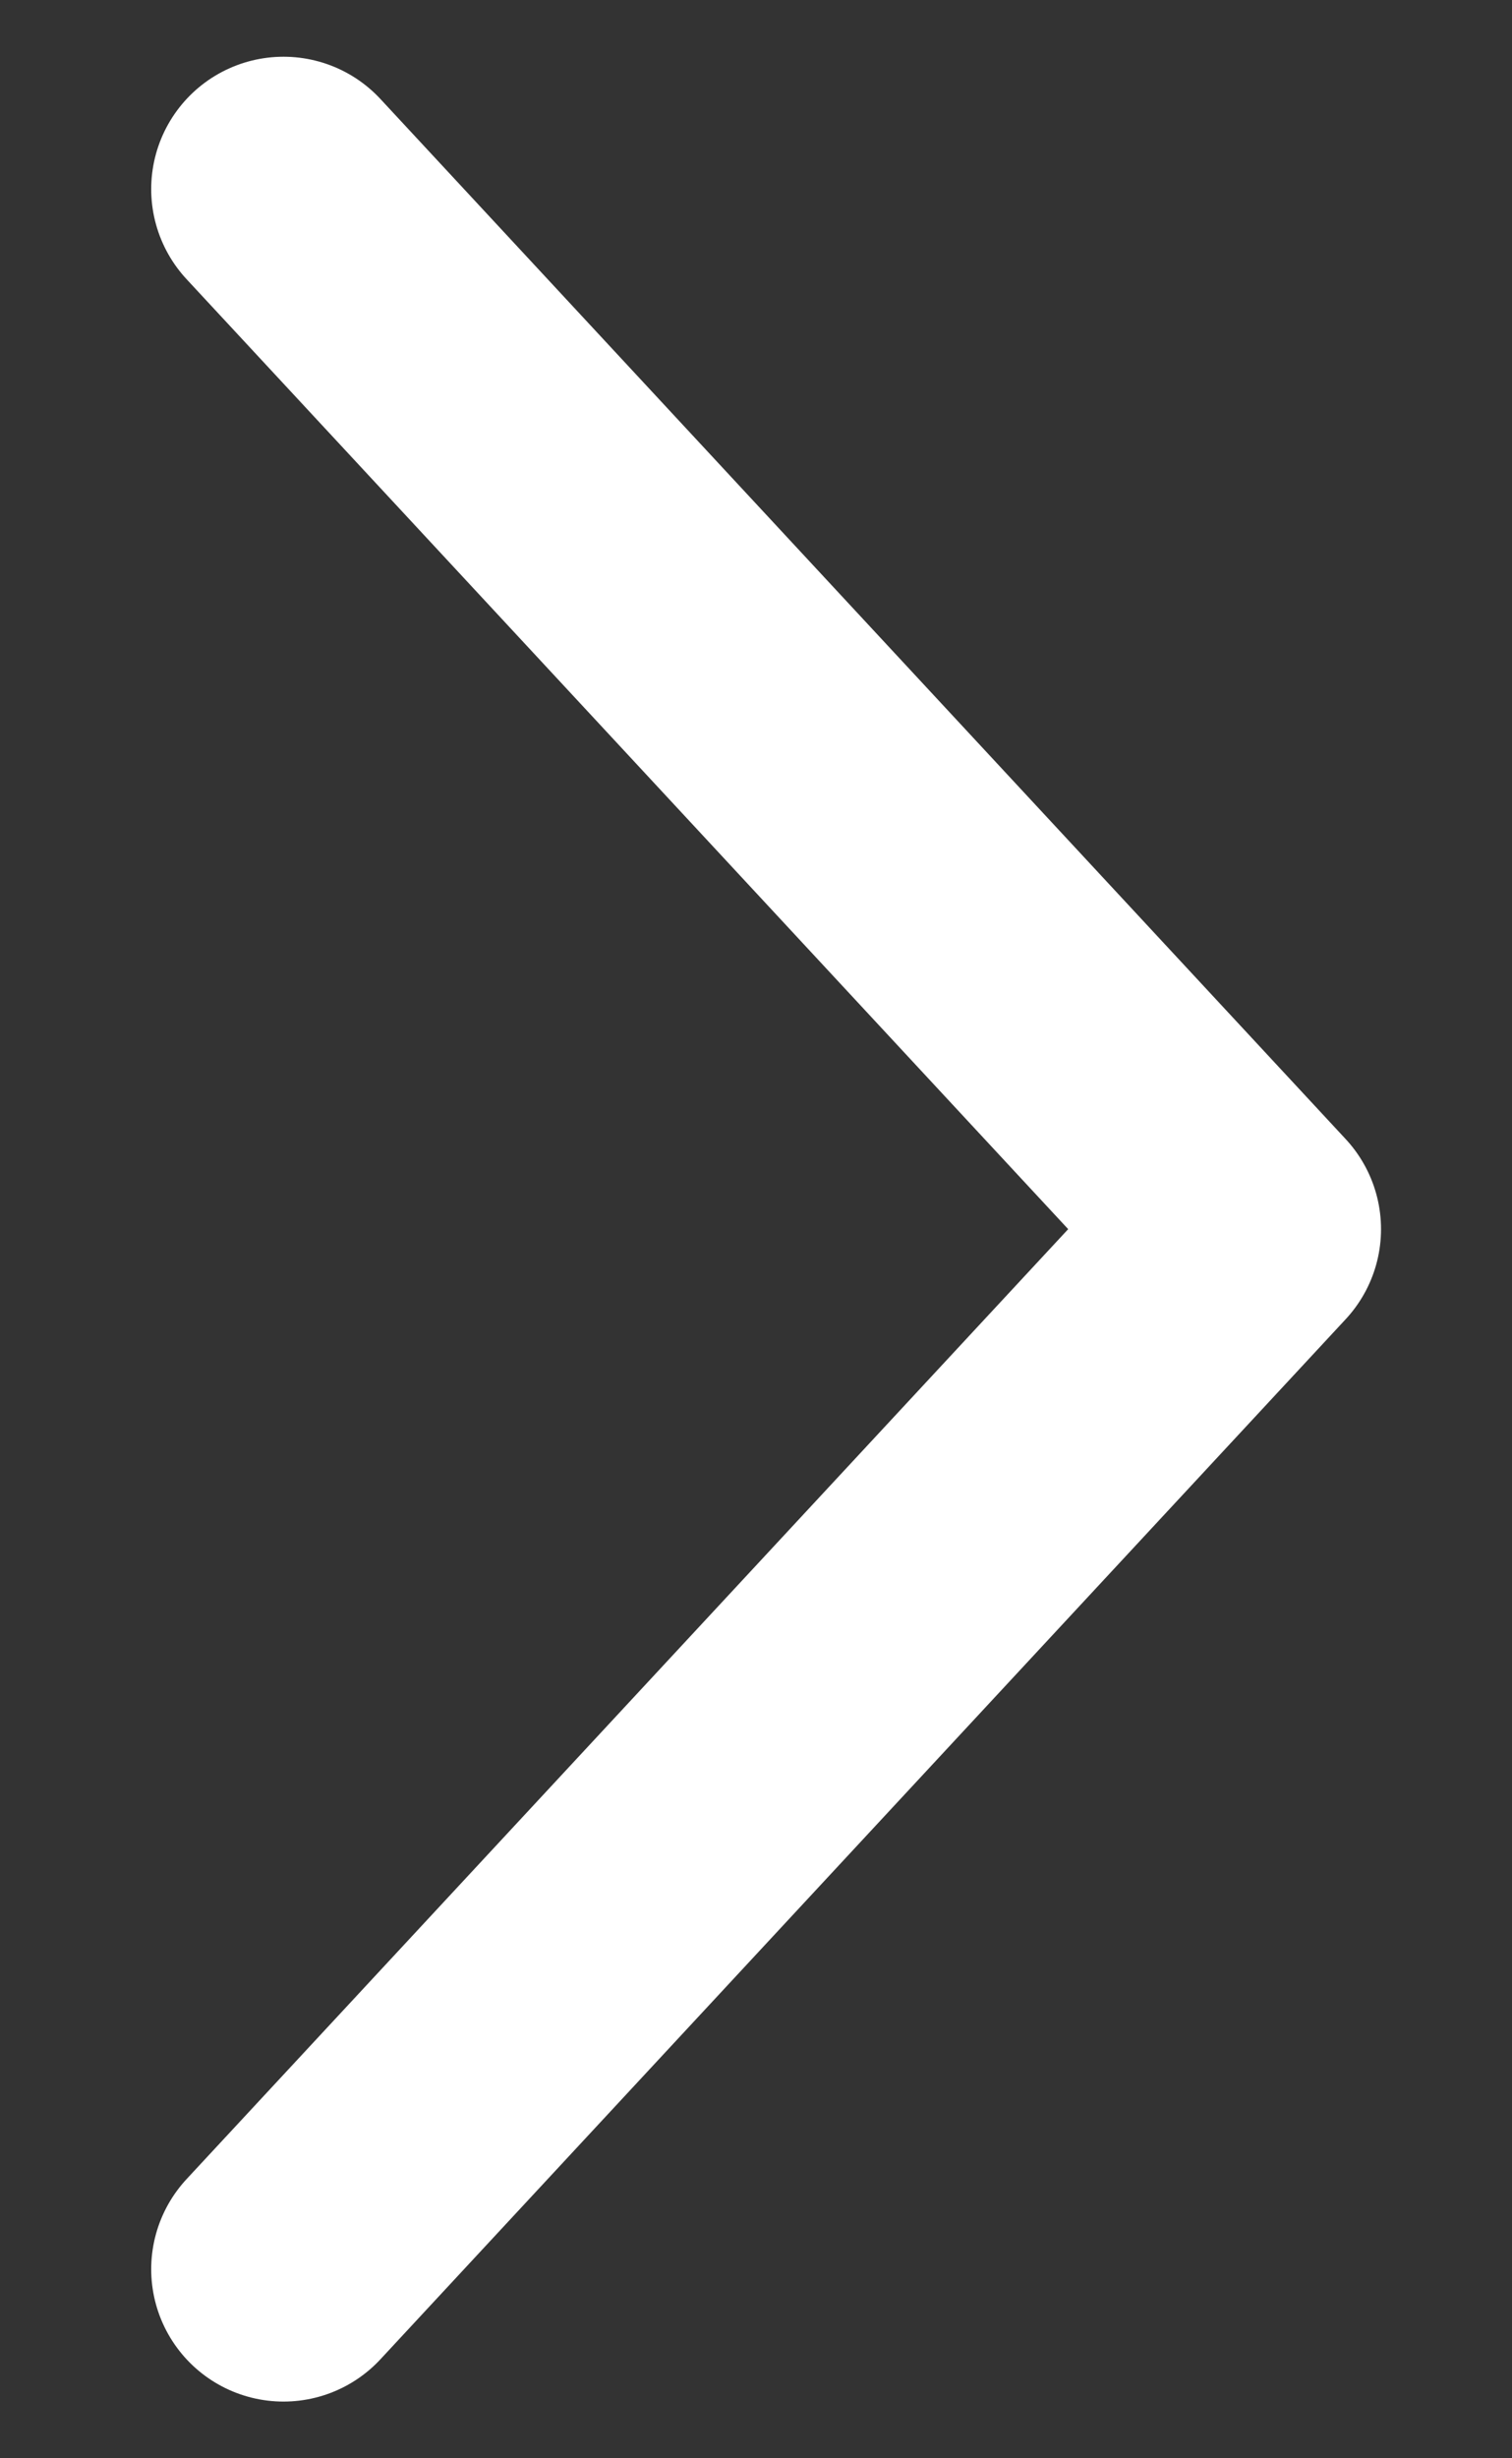
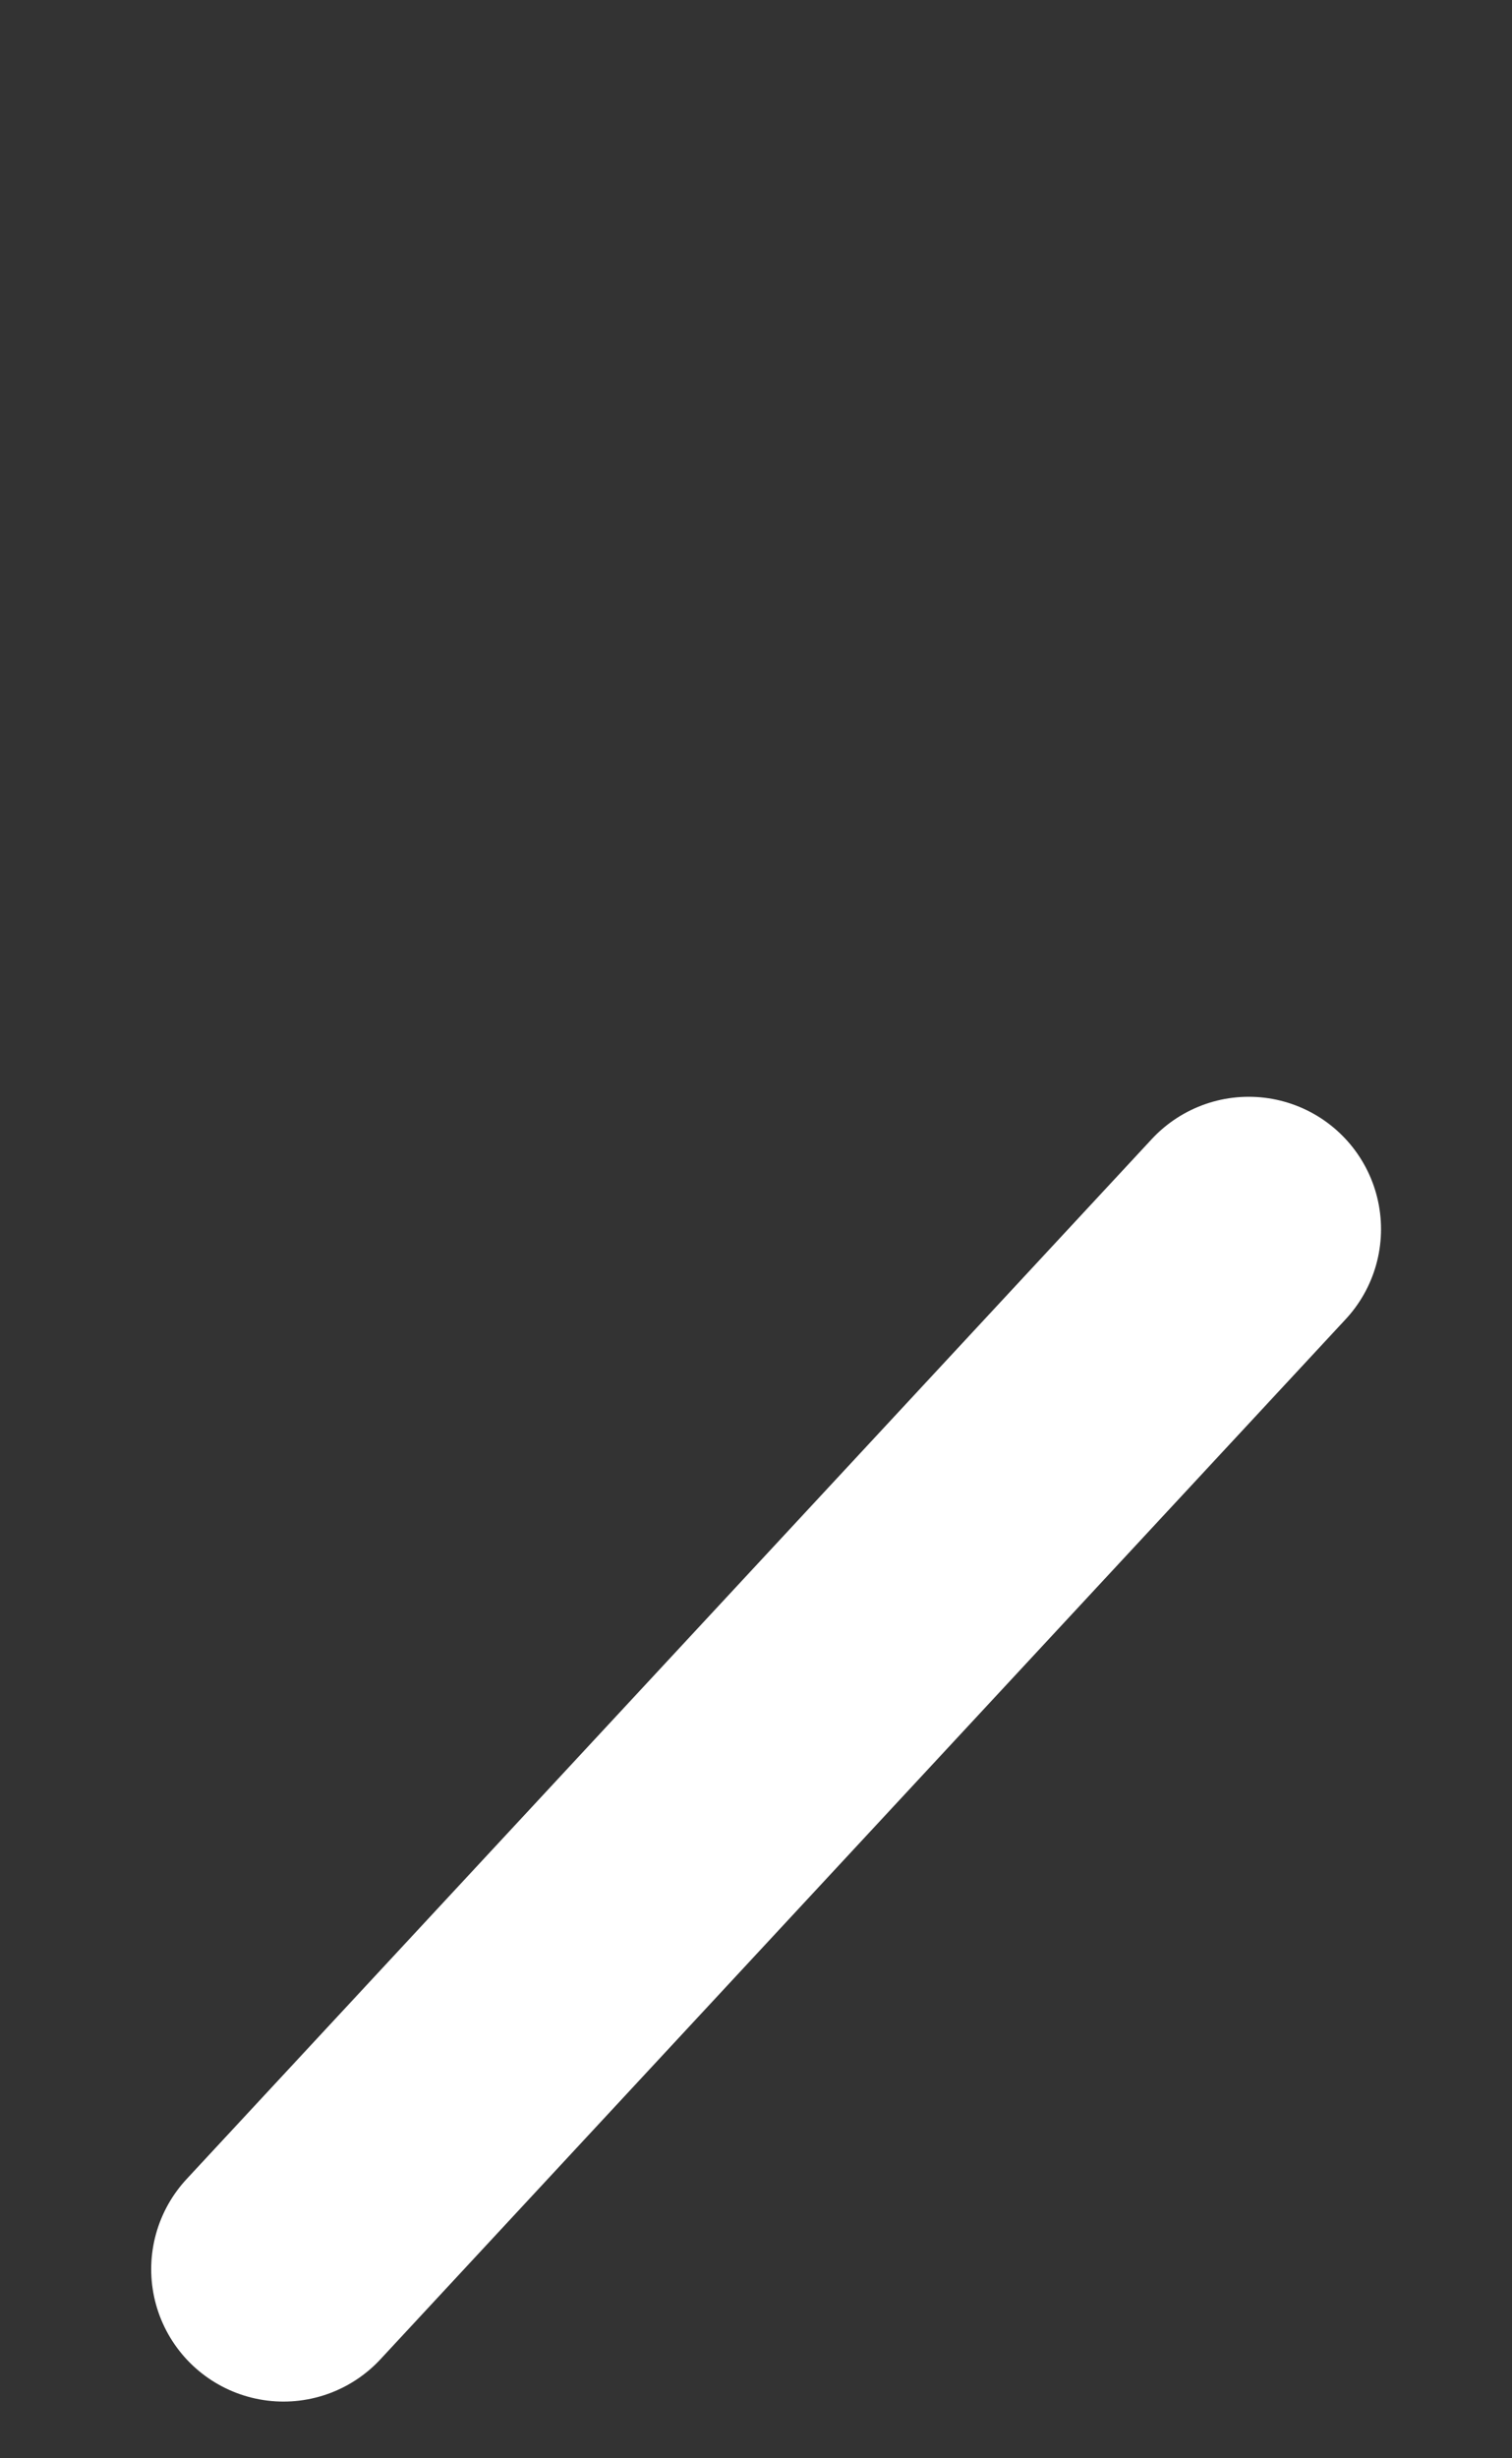
<svg xmlns="http://www.w3.org/2000/svg" width="8" height="13" viewBox="0 0 8 13" fill="none">
  <rect x="0" y="0" width="8" height="13" fill="#333333" stroke="none" />
-   <path d="M1.5 12L6.607 6.5L1.5 1" stroke="white" stroke-width="1.4" stroke-linecap="round" stroke-linejoin="round" />
+   <path d="M1.5 12L6.607 6.5" stroke="white" stroke-width="1.4" stroke-linecap="round" stroke-linejoin="round" />
</svg>